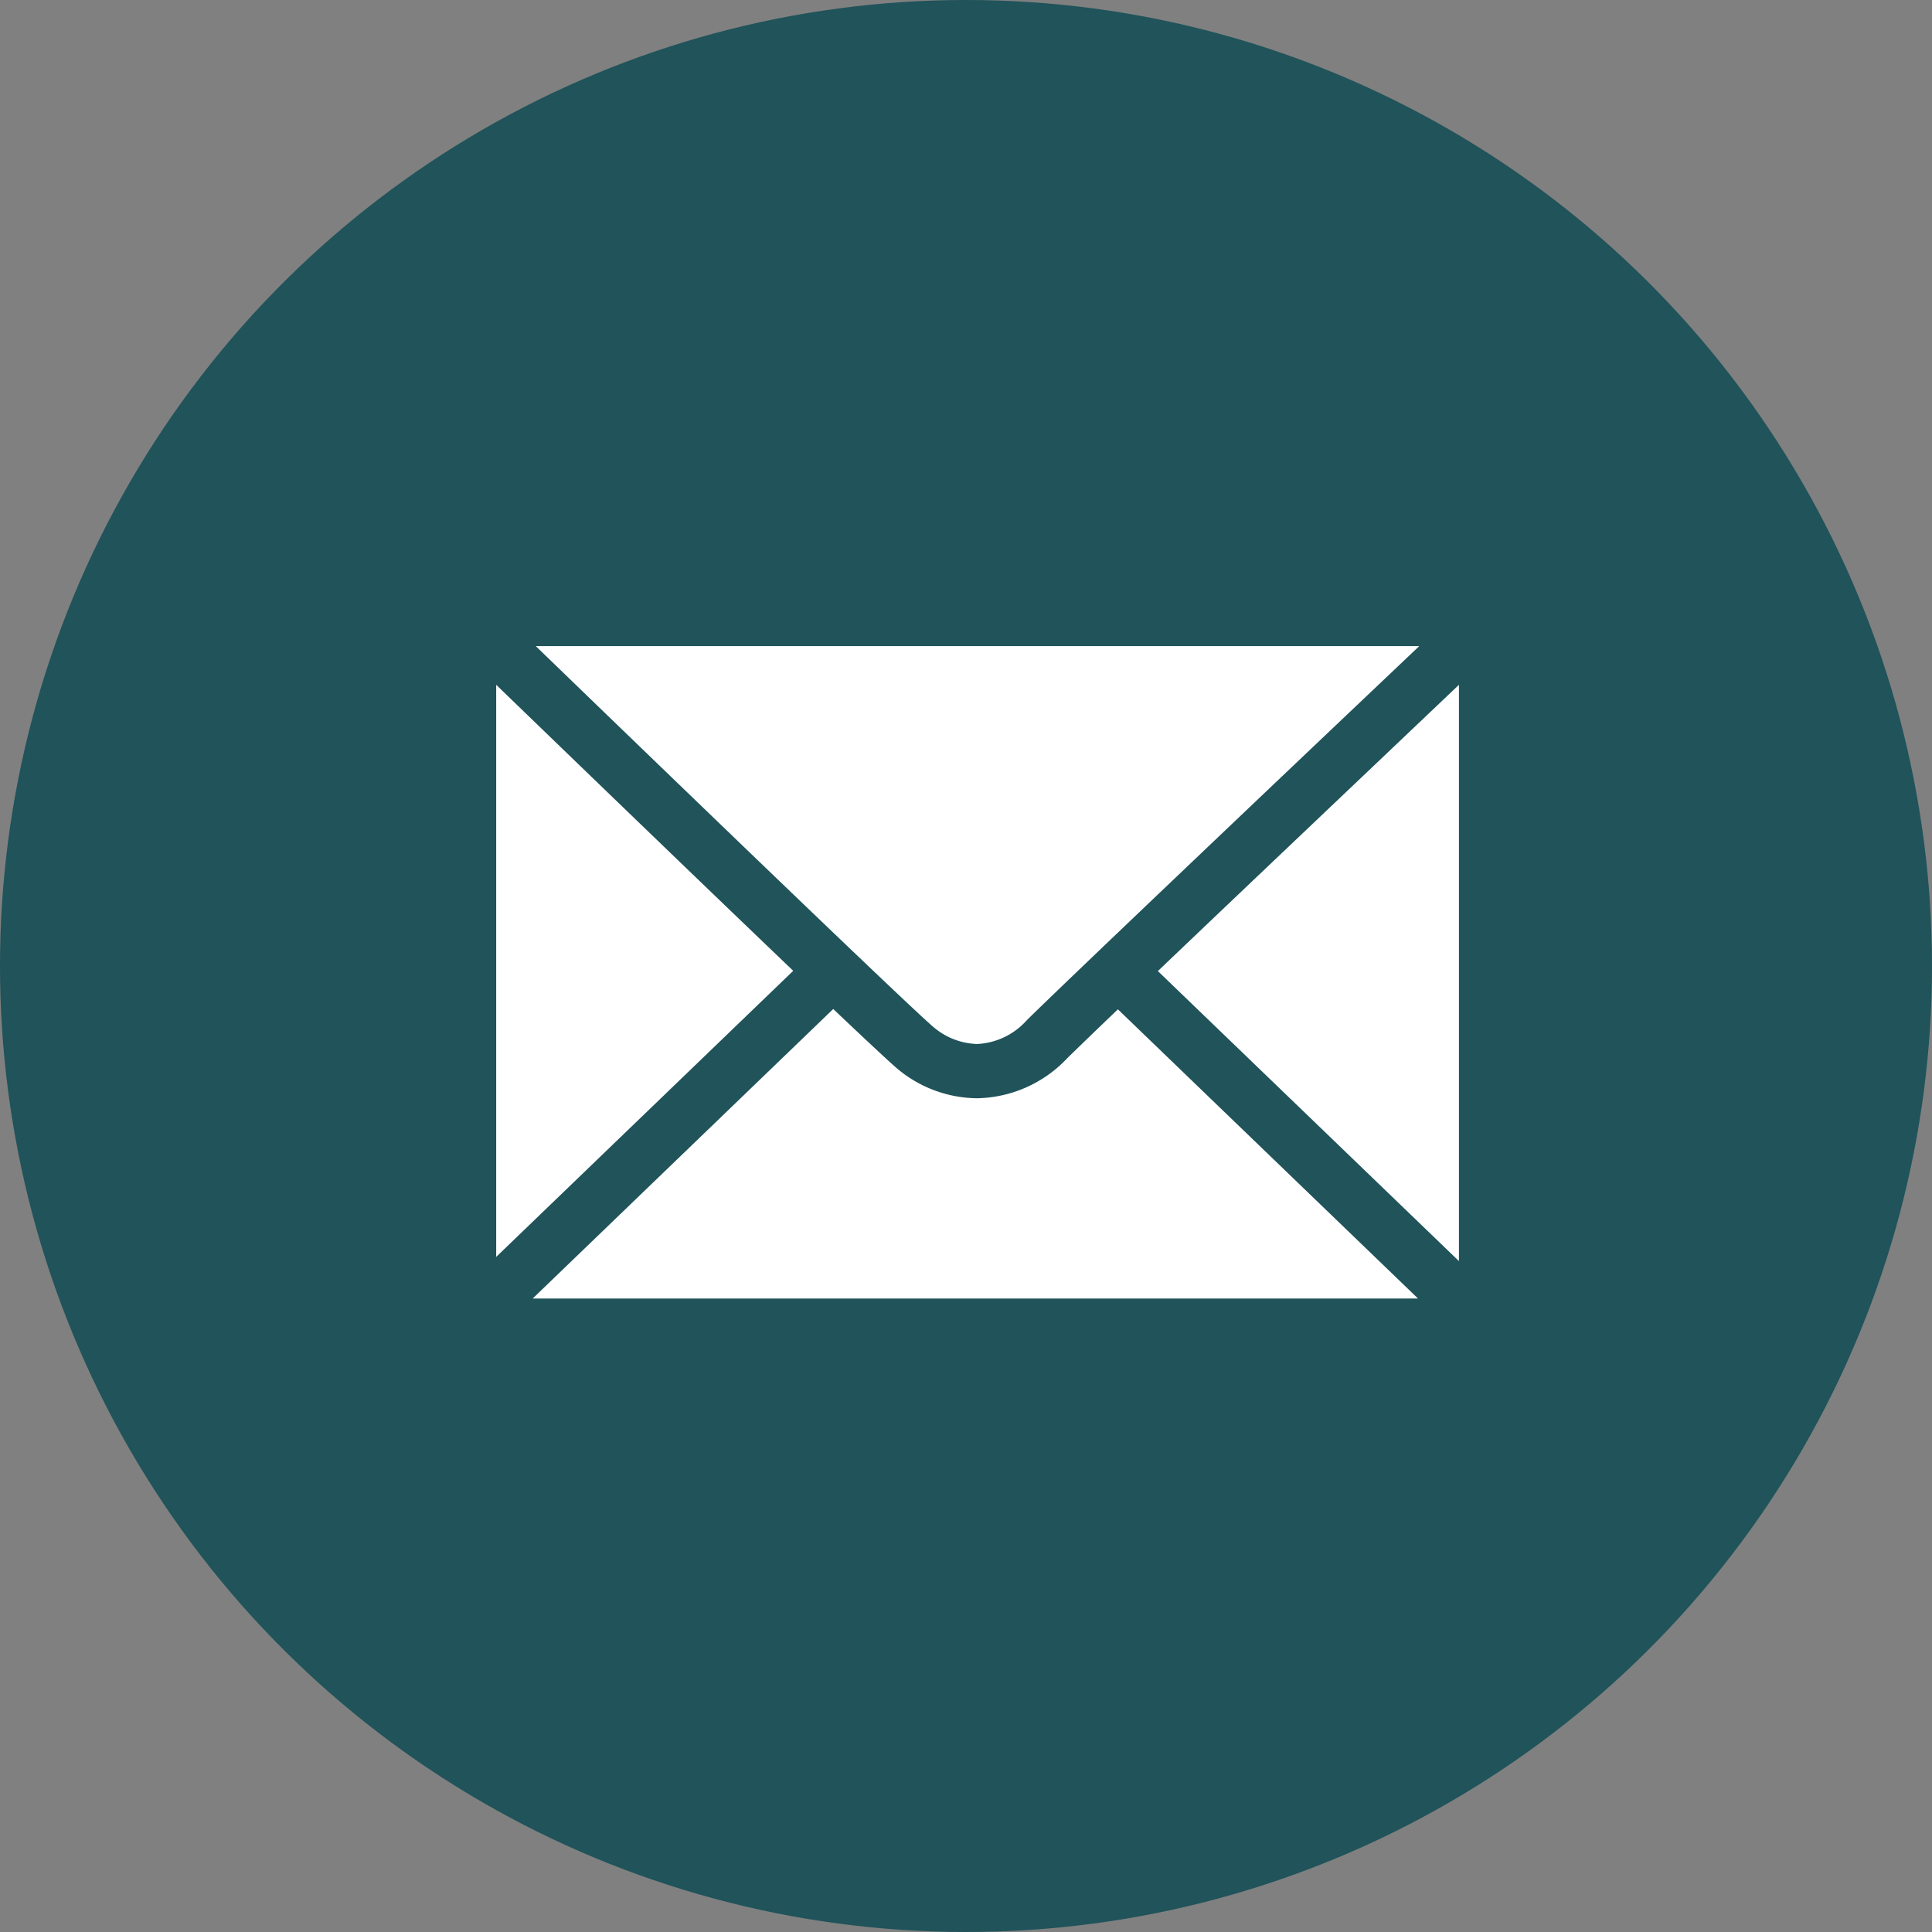
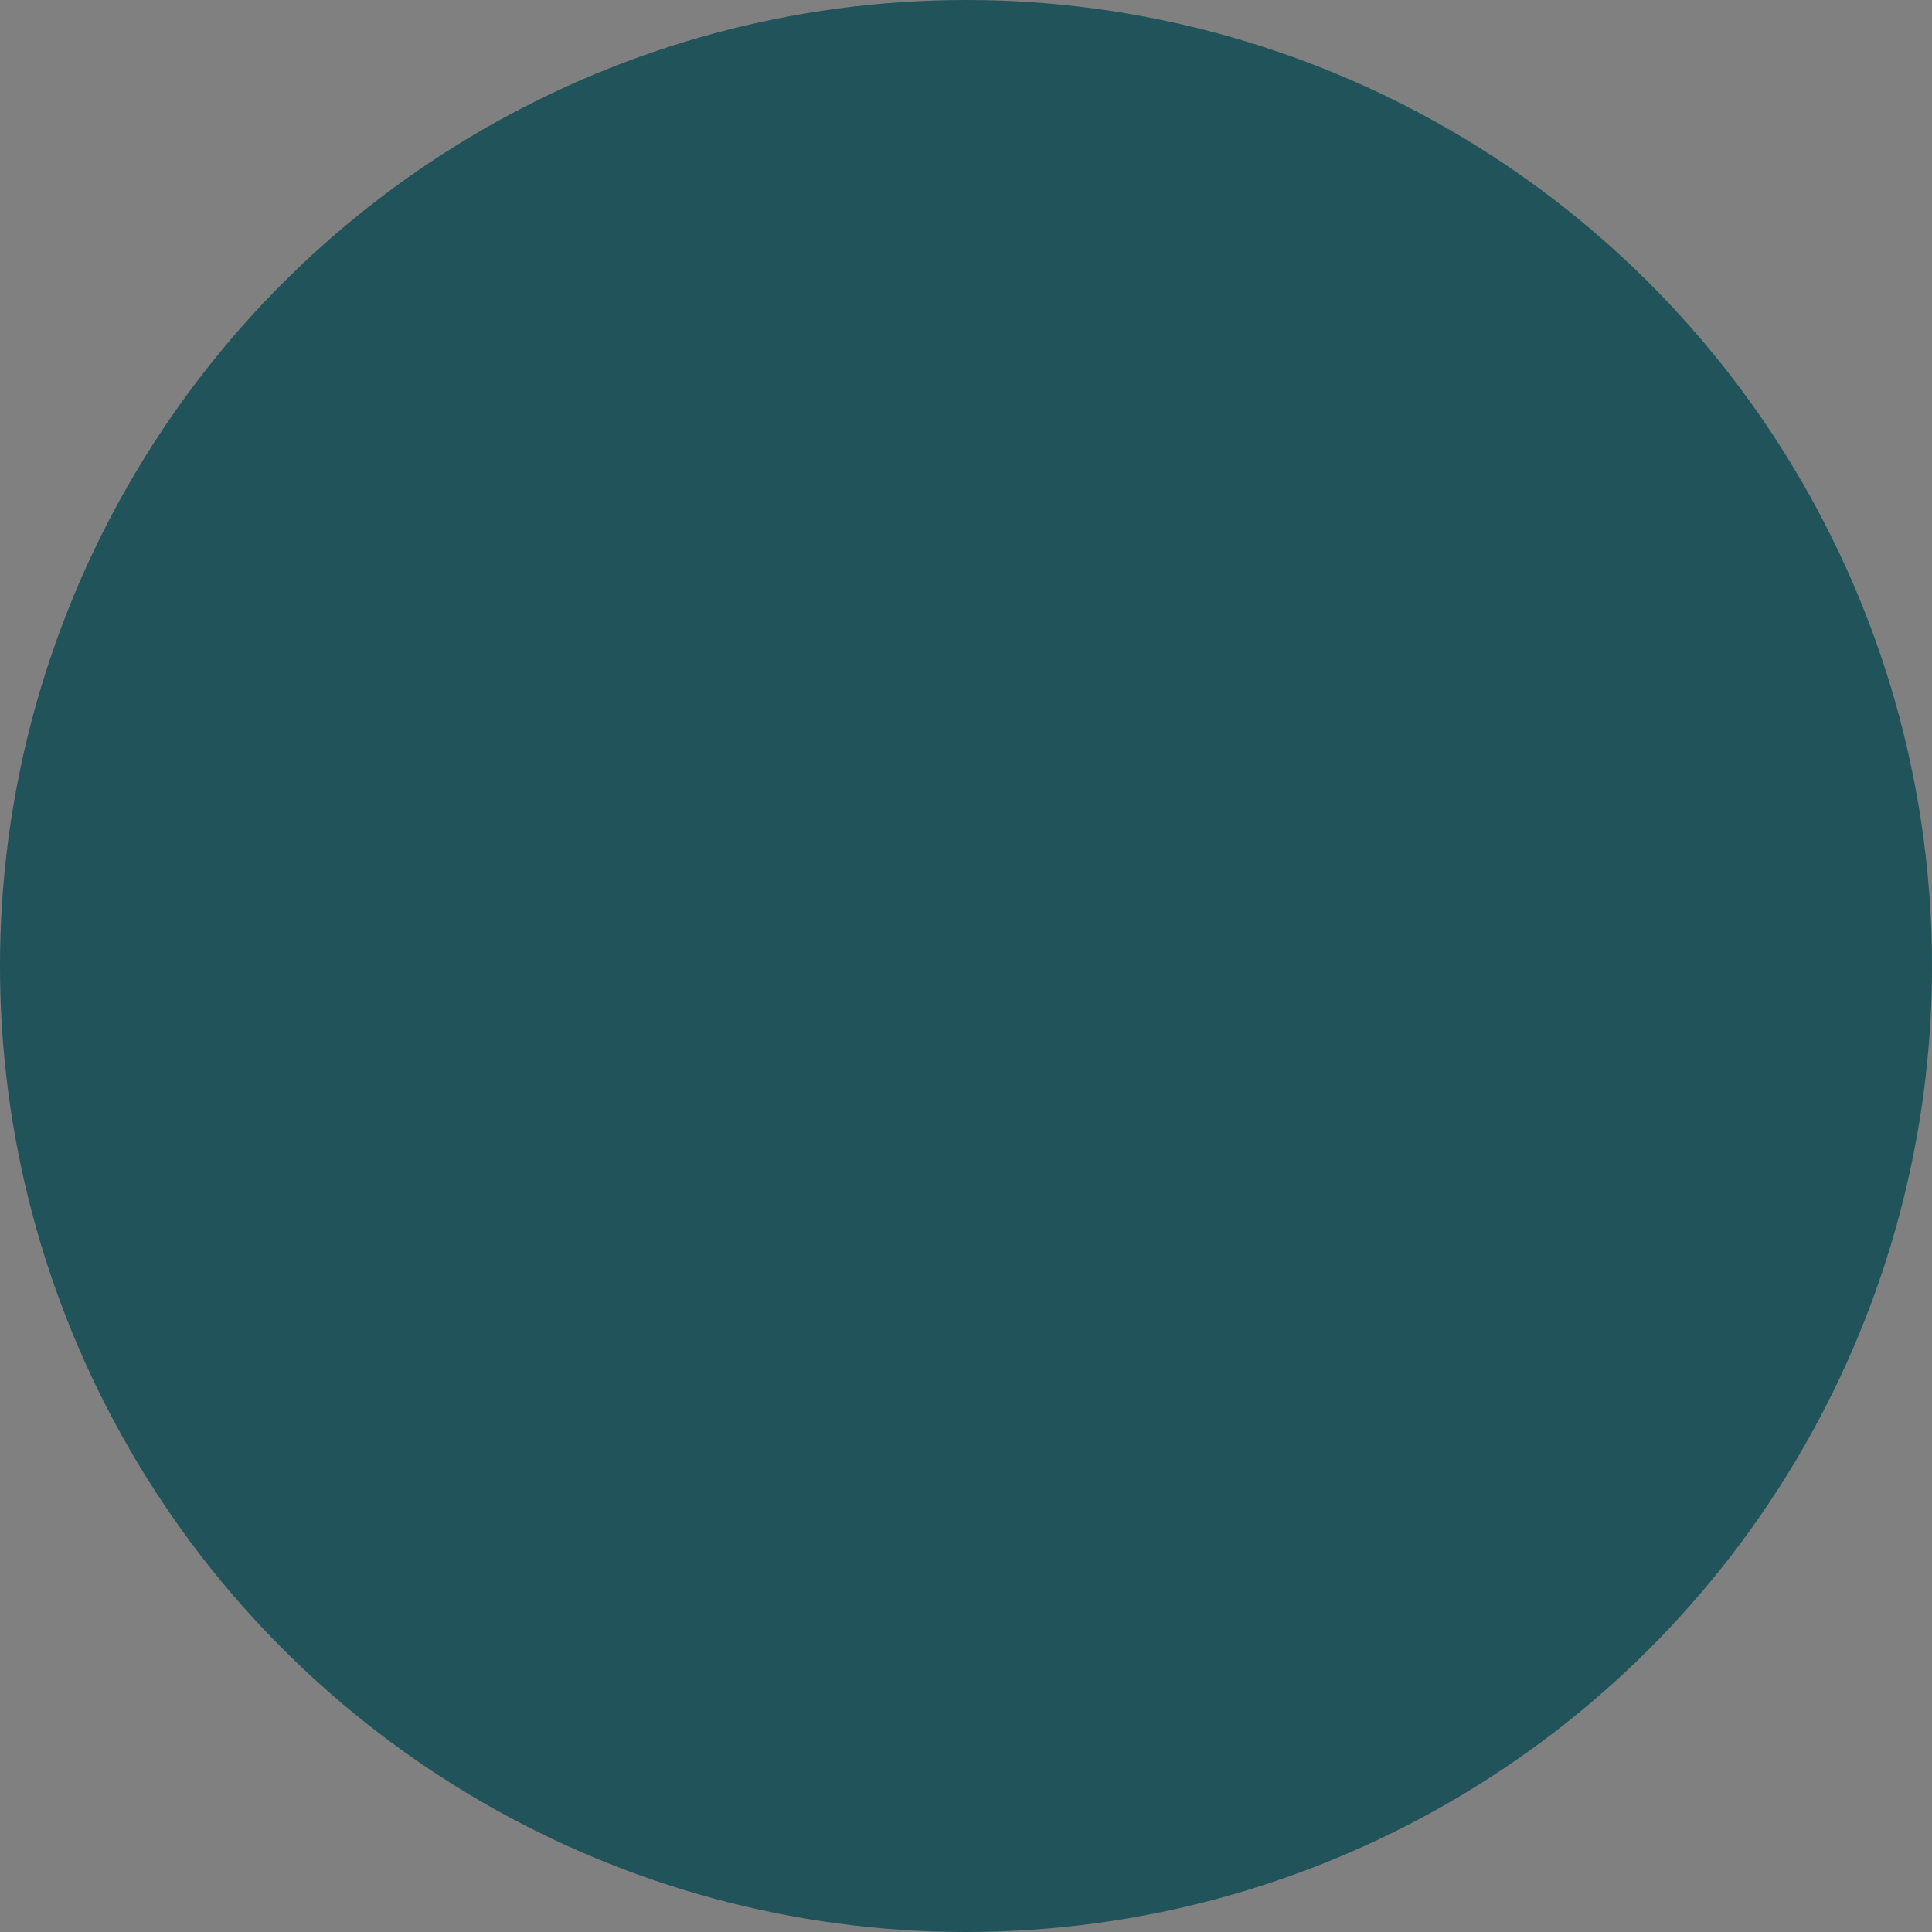
<svg xmlns="http://www.w3.org/2000/svg" width="35" height="35" viewBox="0 0 35 35">
  <rect x="0" y="0" width="35" height="35" fill="#808080" stroke="none" />
  <defs>
    <clipPath id="clip-path">
      <rect id="Rectangle_1285" data-name="Rectangle 1285" width="17.441" height="11.818" transform="translate(0 0)" fill="#fff" />
    </clipPath>
  </defs>
  <g id="Group_5195" data-name="Group 5195" transform="translate(-1185 -1140)">
    <circle id="Ellipse_29" data-name="Ellipse 29" cx="17.5" cy="17.5" r="17.5" transform="translate(1220 1140) rotate(90)" fill="#20535a" />
    <g id="Group_5139" data-name="Group 5139" transform="translate(1193.989 1151.706)" clip-path="url(#clip-path)">
-       <path id="Path_4187" data-name="Path 4187" d="M0,.7V11.064L5.381,5.881C3.708,4.282,1.33,1.985,0,.7M7.93,6.907a1.274,1.274,0,0,0,.78.3,1.285,1.285,0,0,0,.9-.428c.66-.656,5.124-4.895,7.112-6.78H.717C3.973,3.148,7.552,6.592,7.93,6.907m4.058-1.02,5.453,5.253V.7c-1.366,1.3-3.8,3.607-5.453,5.185M10.346,7.464a2.3,2.3,0,0,1-1.634.726,2.278,2.278,0,0,1-1.449-.539c-.118-.1-.507-.461-1.157-1.078L.661,11.818H16.7L11.263,6.579c-.485.464-.785.755-.917.885" transform="translate(0 0)" fill="#fff" />
-     </g>
+       </g>
  </g>
</svg>